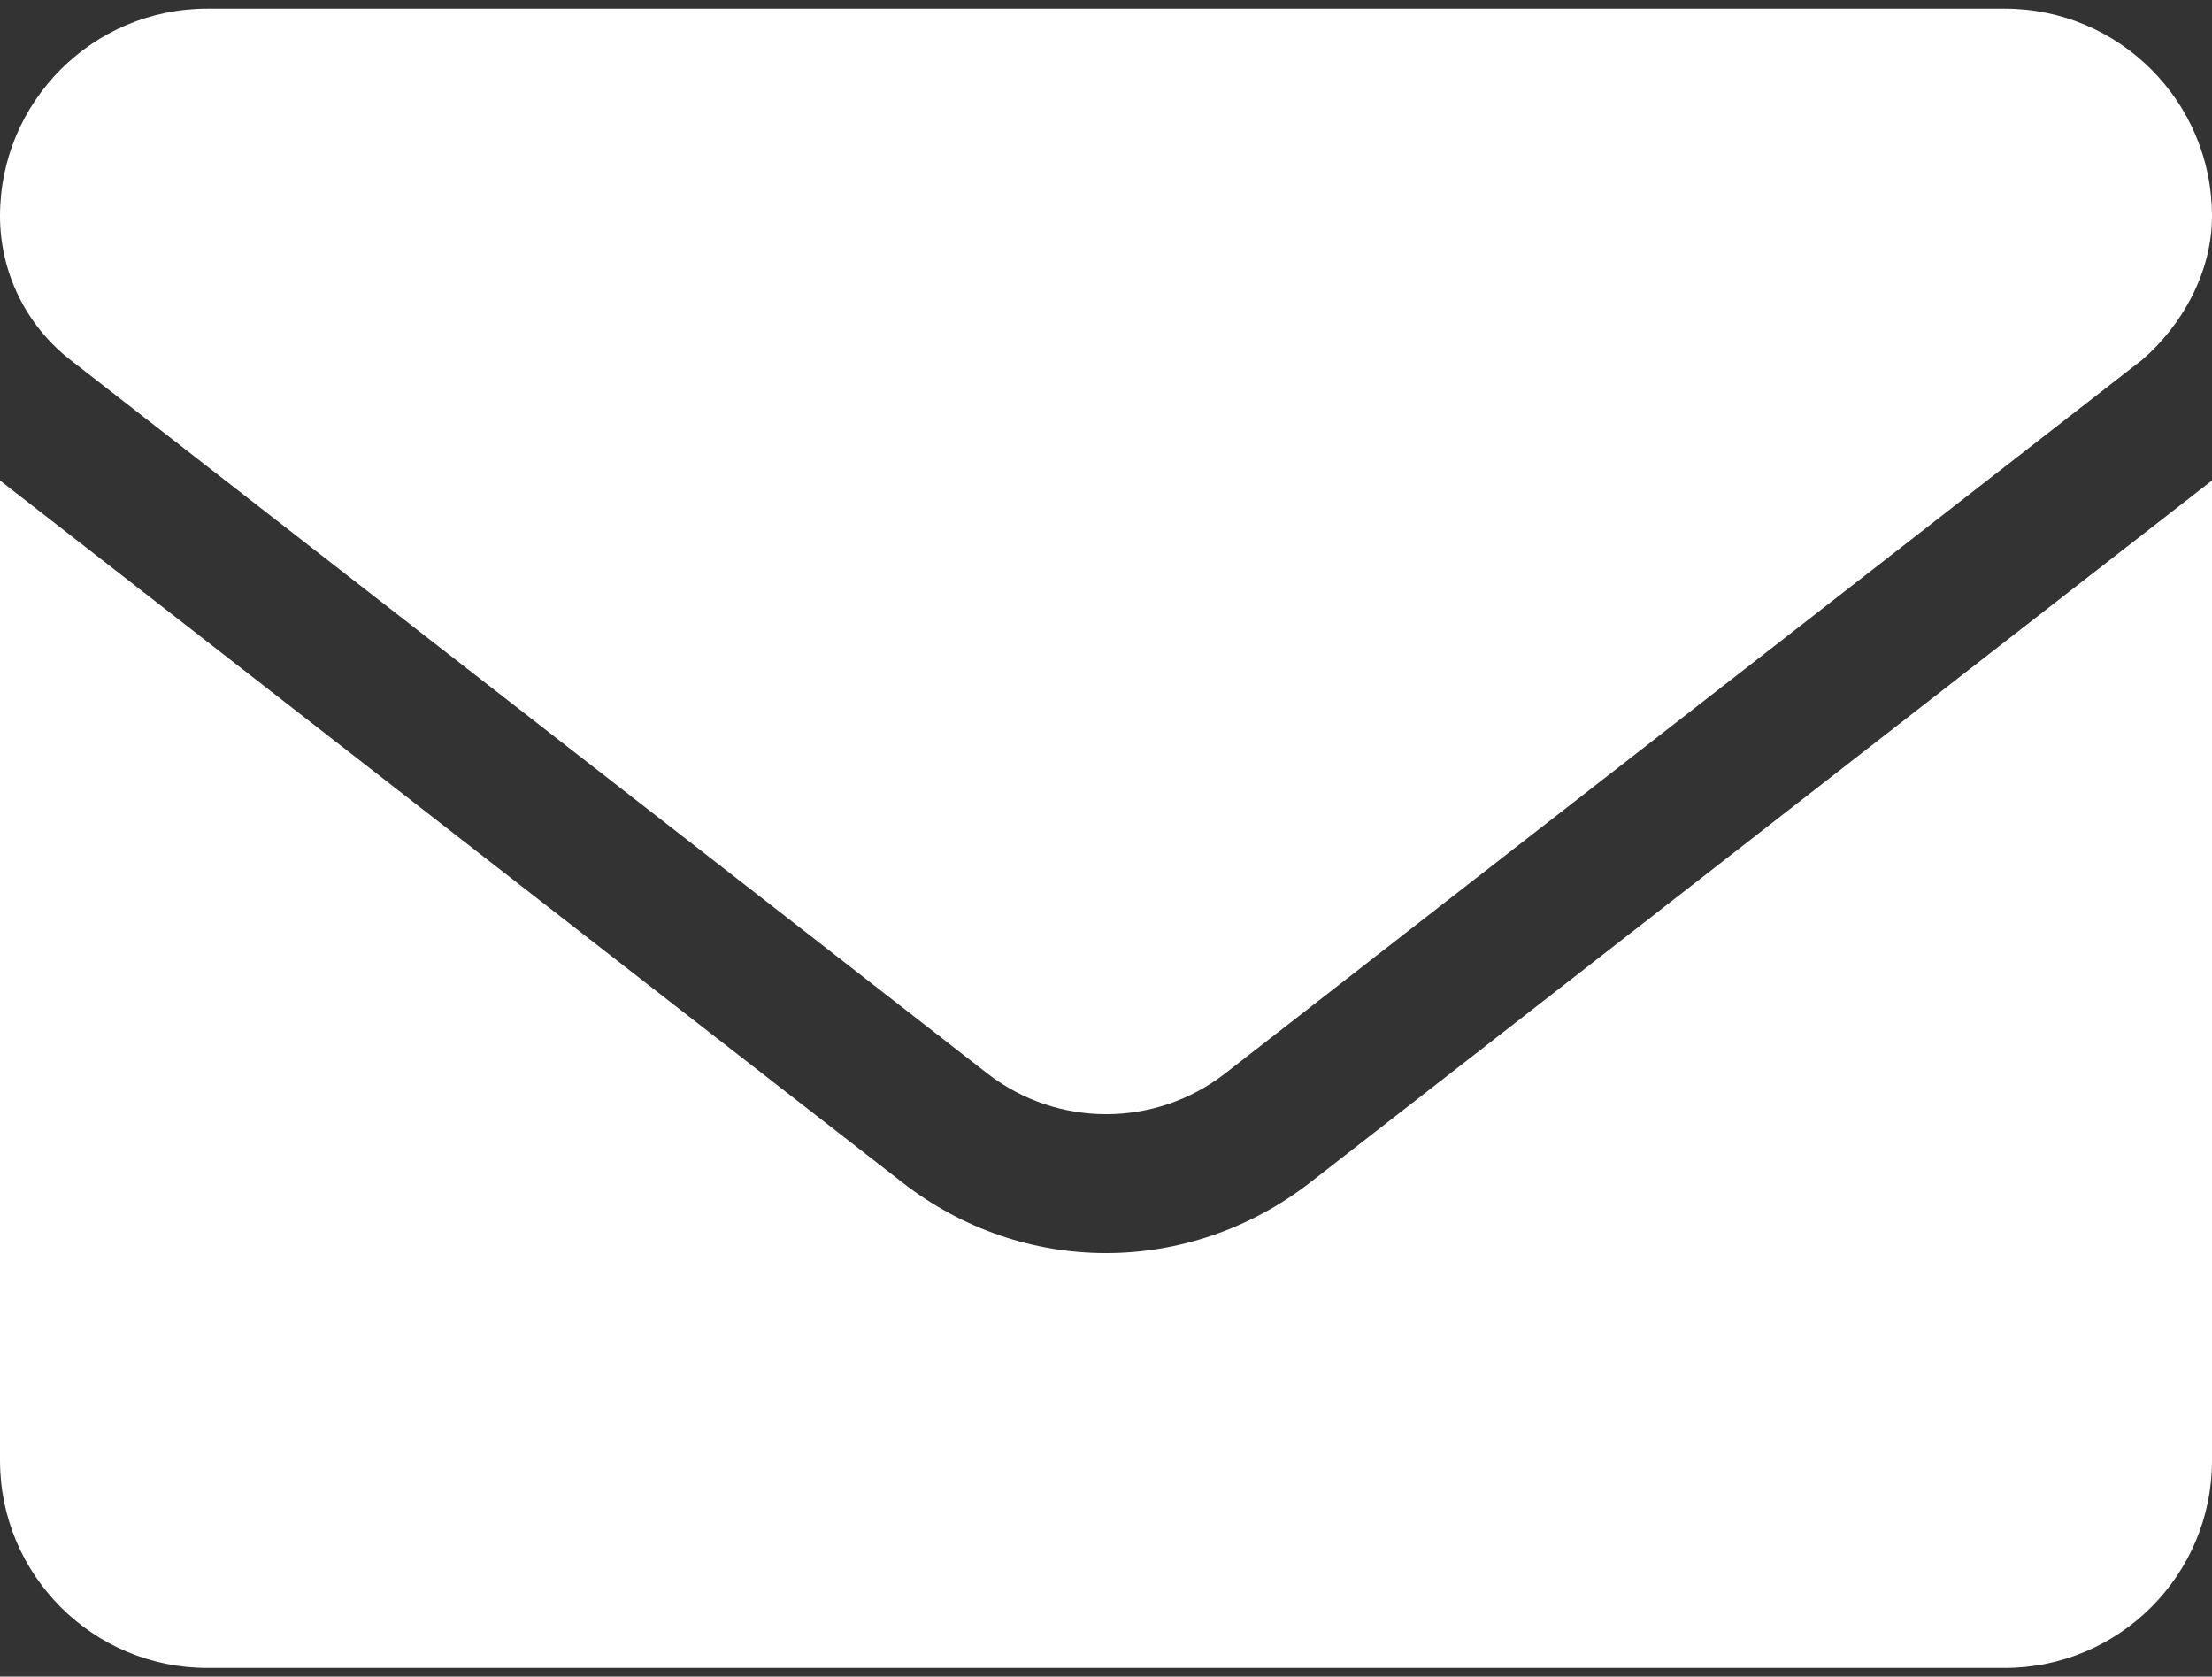
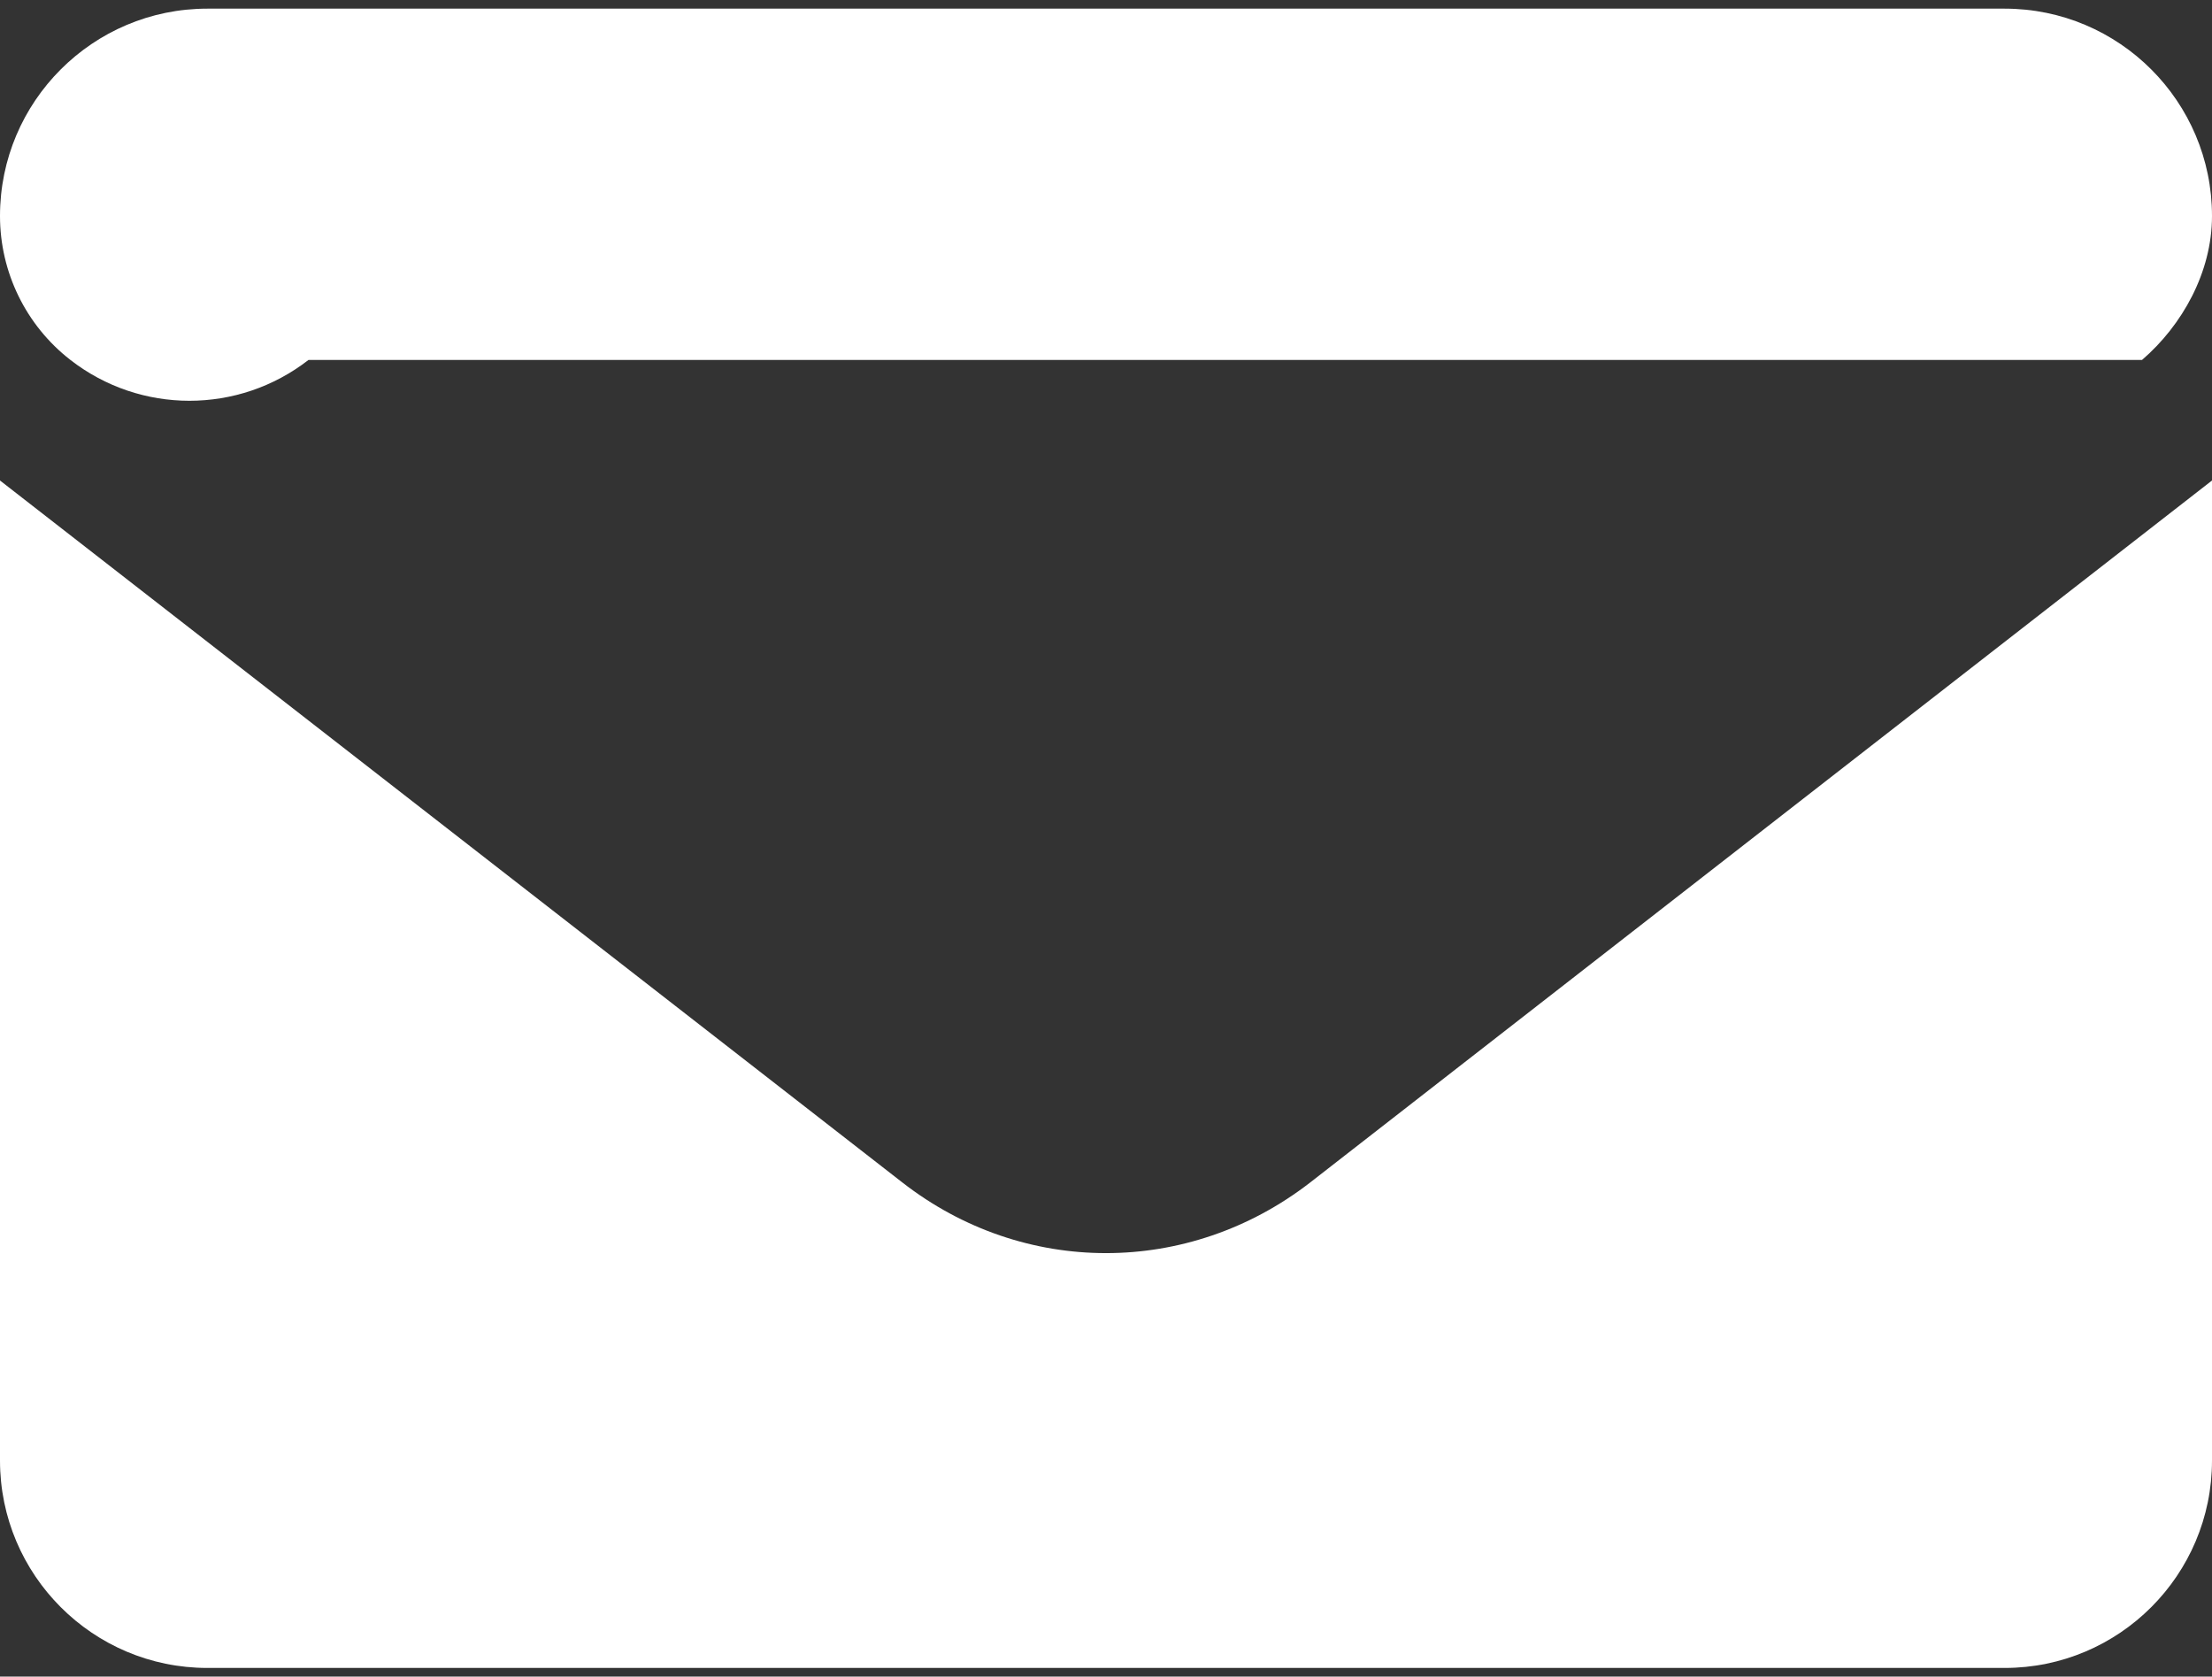
<svg xmlns="http://www.w3.org/2000/svg" version="1.1" id="Layer_1" x="0px" y="0px" width="512px" height="388px" viewBox="0 0 512 388" style="enable-background:new 0 0 512 388;" xml:space="preserve">
  <rect x="0" y="0" width="512" height="388" fill="#333333" stroke="none" />
  <style type="text/css">
	.st0{fill:#FFFFFF;}
</style>
-   <path class="st0" d="M256,290c-16.5,0-33.1-5.4-47.2-16.4L0,111.2V338c0,26.5,21.5,48,48,48h416c26.5,0,48-21.5,48-48V111.2  L303.2,273.7C289.1,284.6,272.5,290,256,290z M16.3,83.3l212.2,165.1c16.2,12.6,38.9,12.6,55.1,0L495.8,83.3  C505.1,75.3,512,63,512,50c0-26.5-21.5-48-48-48H48C21.5,2,0,23.5,0,50C0,63,6,75.3,16.3,83.3z" />
+   <path class="st0" d="M256,290c-16.5,0-33.1-5.4-47.2-16.4L0,111.2V338c0,26.5,21.5,48,48,48h416c26.5,0,48-21.5,48-48V111.2  L303.2,273.7C289.1,284.6,272.5,290,256,290z M16.3,83.3c16.2,12.6,38.9,12.6,55.1,0L495.8,83.3  C505.1,75.3,512,63,512,50c0-26.5-21.5-48-48-48H48C21.5,2,0,23.5,0,50C0,63,6,75.3,16.3,83.3z" />
</svg>